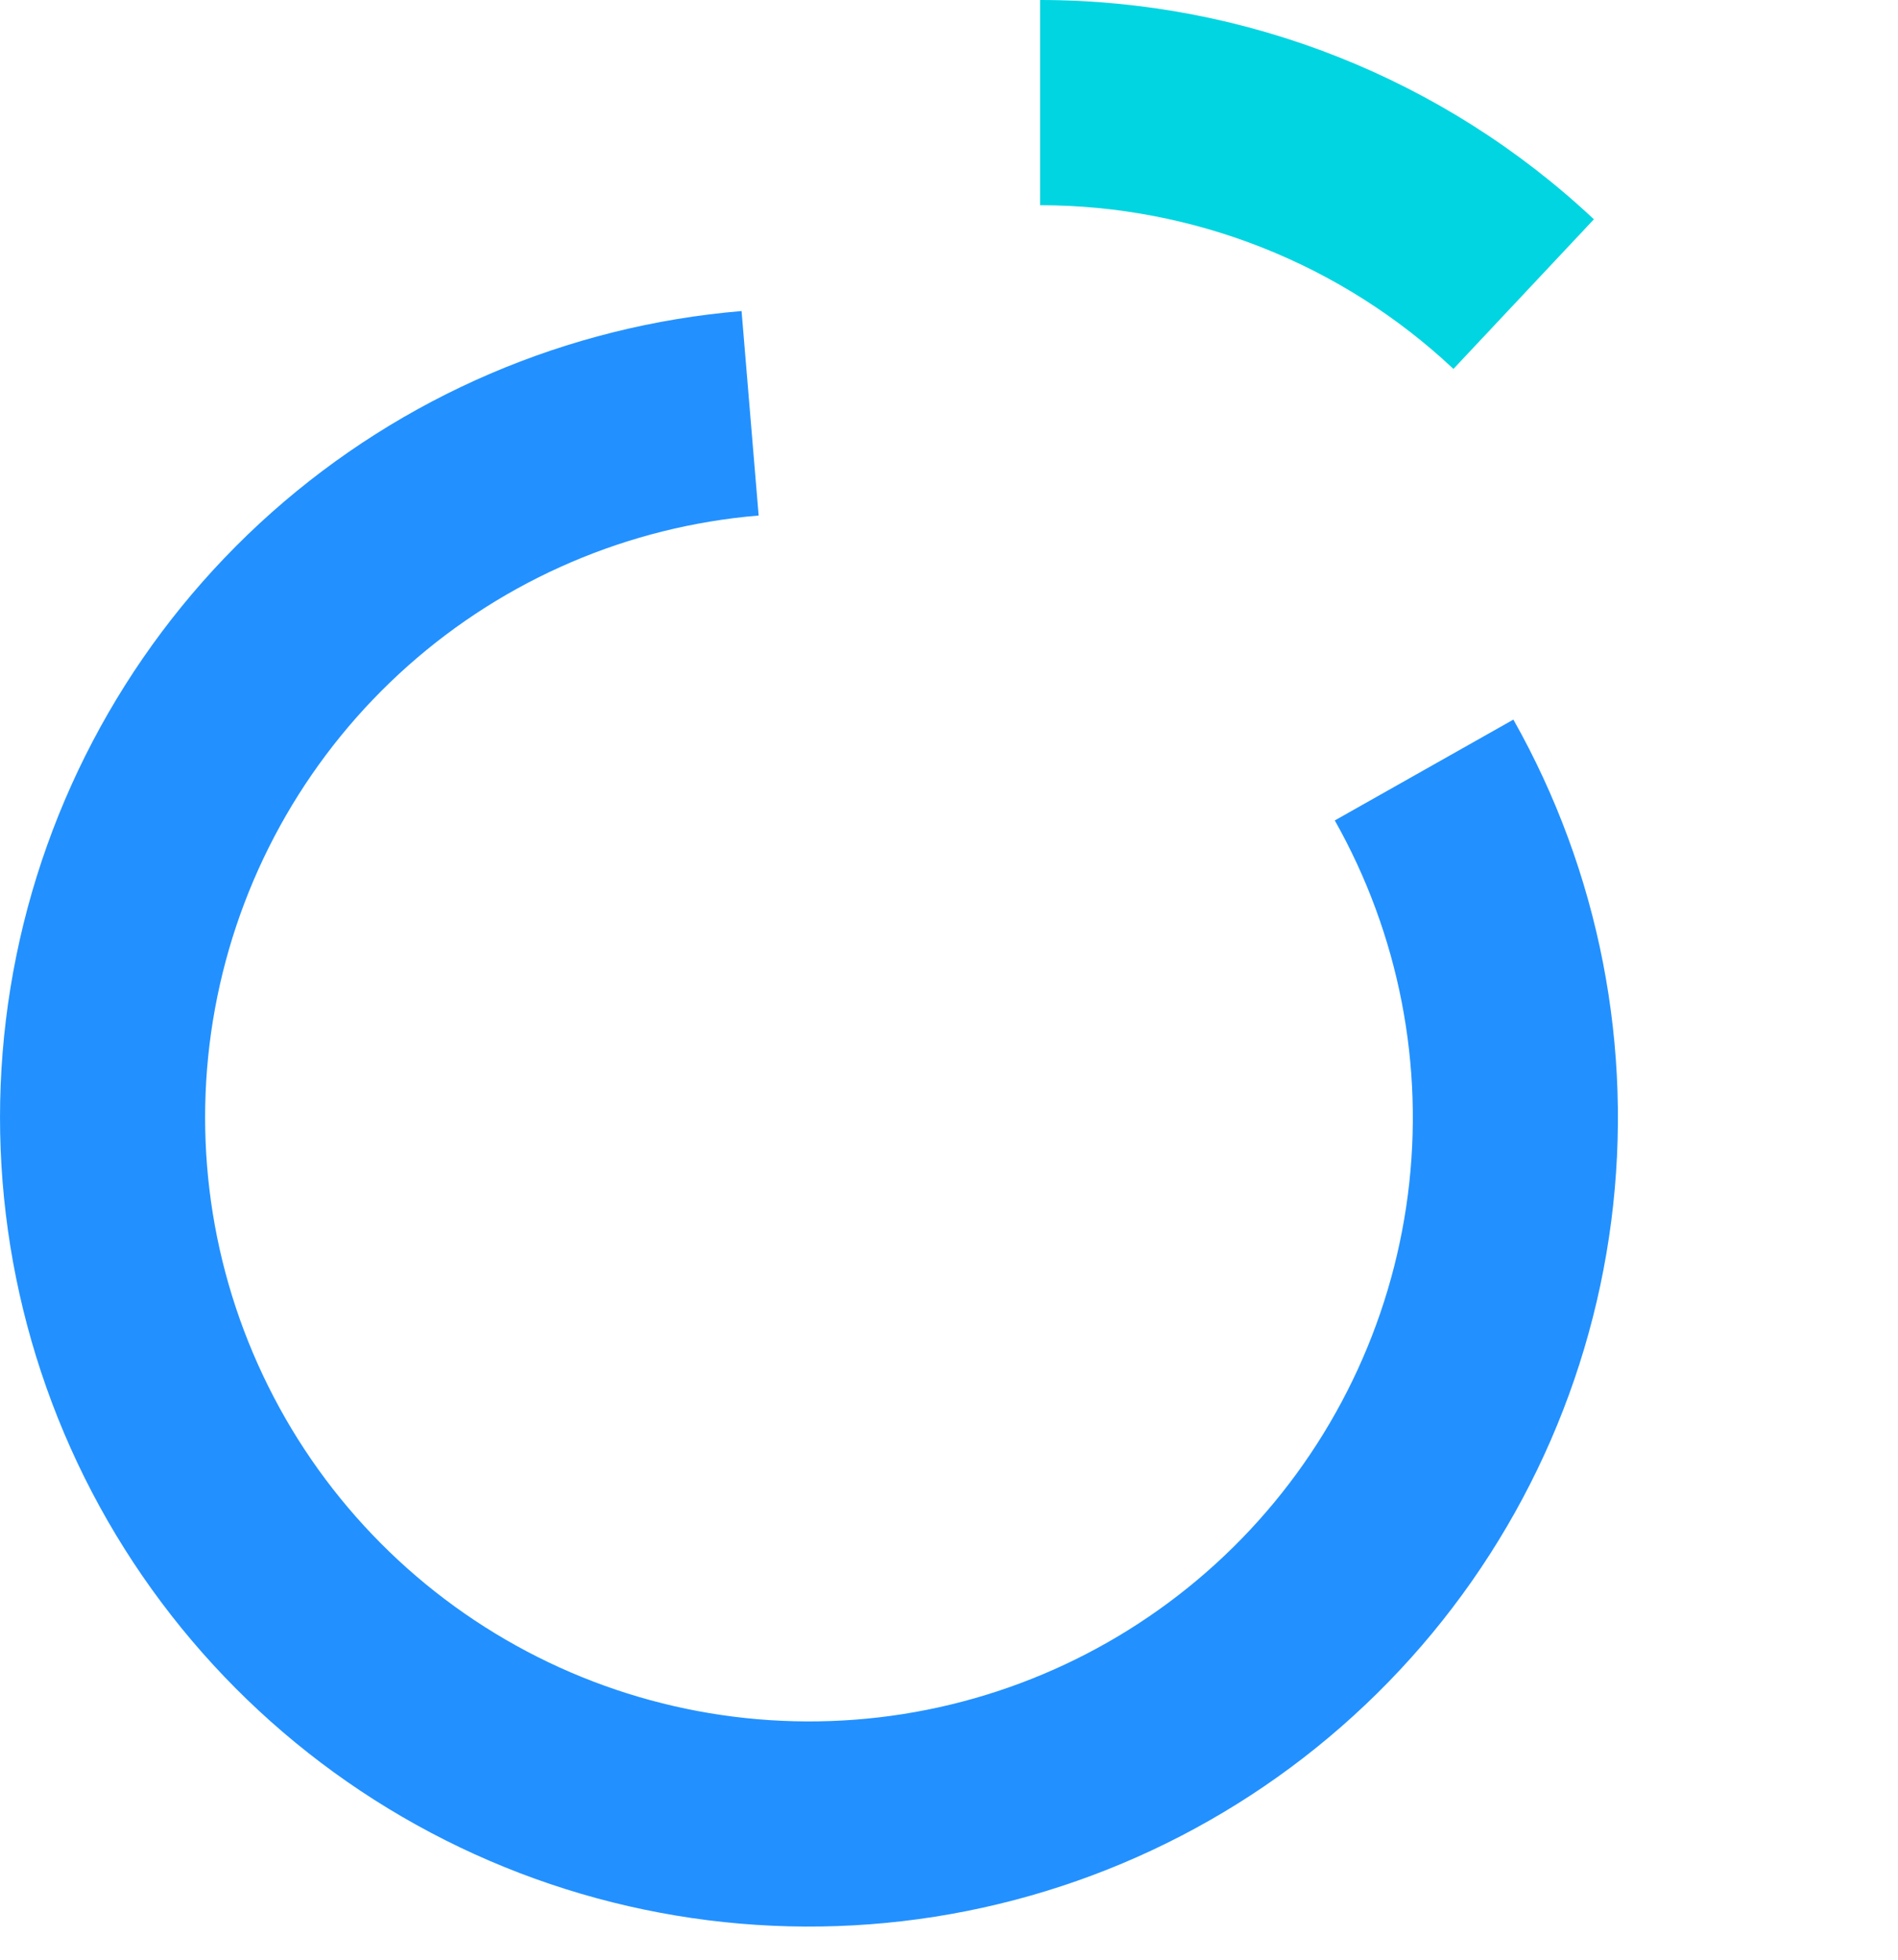
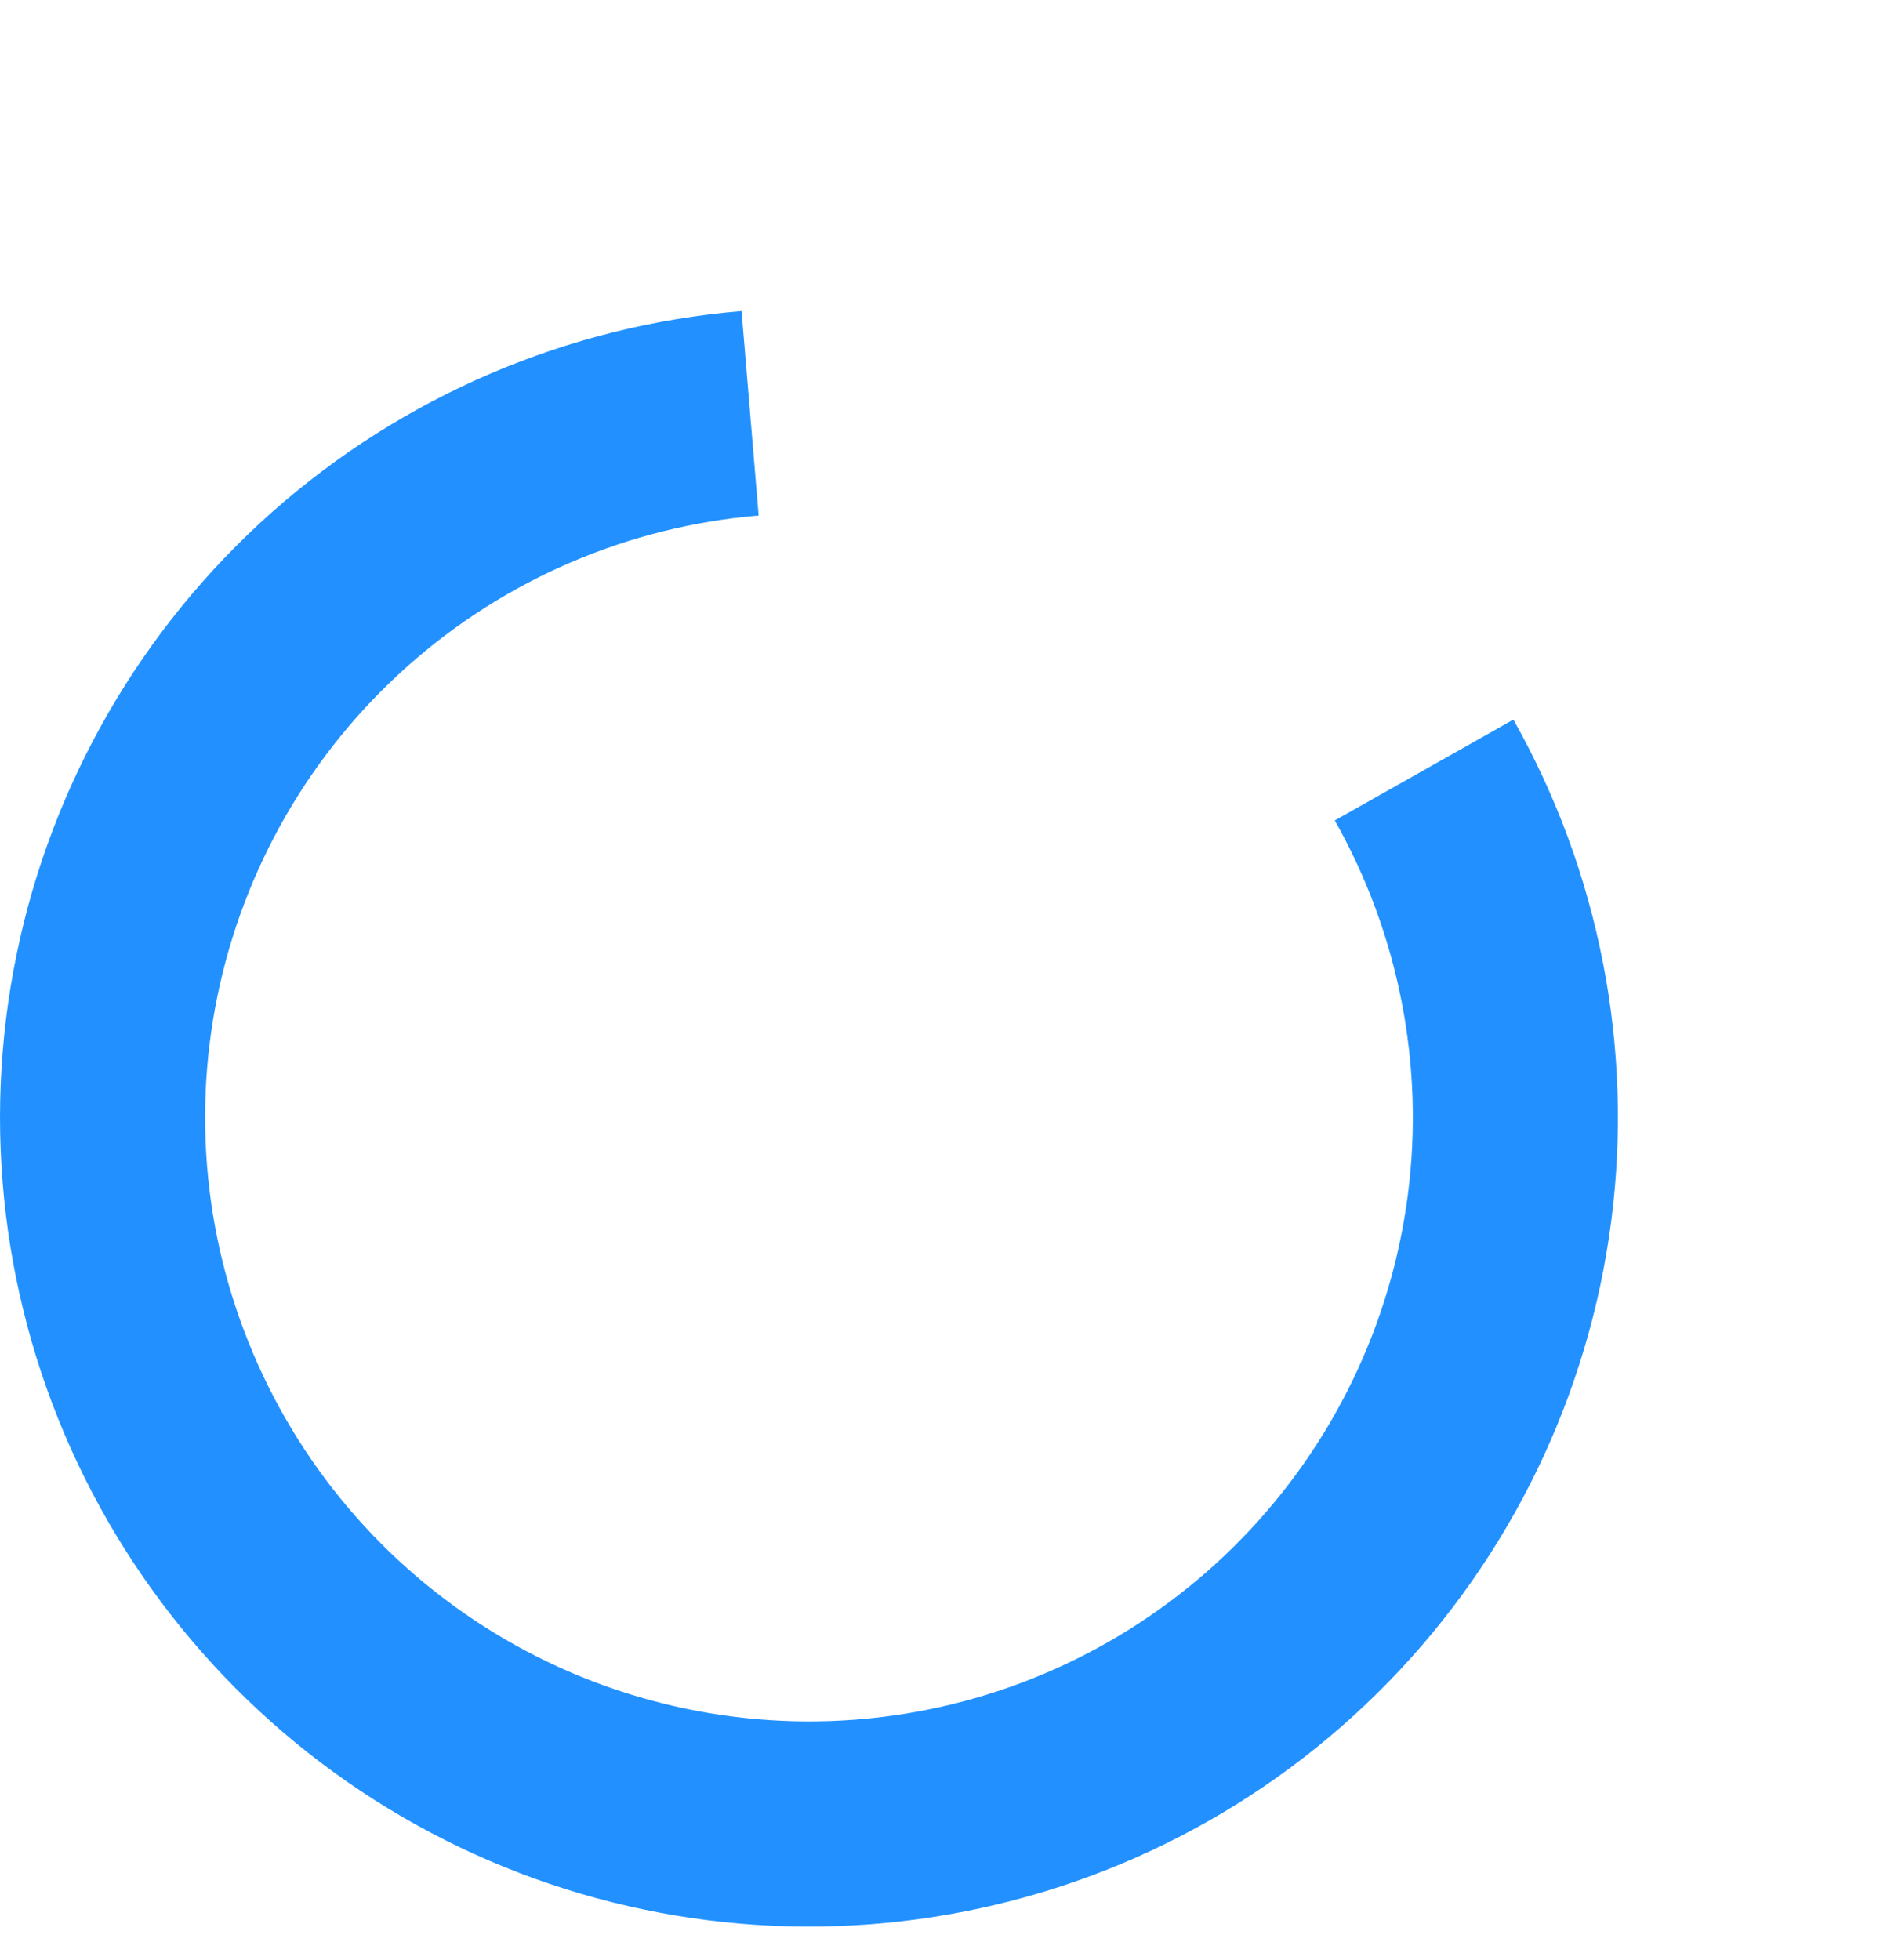
<svg xmlns="http://www.w3.org/2000/svg" width="31" height="32" viewBox="0 0 31 32" fill="none">
  <path d="M24.718 11.75C26.122 14.237 26.683 17.112 26.316 19.944C25.949 22.776 24.674 25.414 22.682 27.46C20.691 29.507 18.089 30.854 15.268 31.298C12.447 31.742 9.557 31.26 7.033 29.924C4.509 28.589 2.485 26.471 1.265 23.889C0.046 21.306 -0.304 18.398 0.268 15.6C0.84 12.802 2.303 10.264 4.438 8.367C6.574 6.471 9.266 5.317 12.112 5.079L12.391 8.418C10.267 8.595 8.257 9.456 6.663 10.872C5.069 12.288 3.977 14.182 3.55 16.271C3.123 18.359 3.384 20.53 4.295 22.458C5.205 24.386 6.716 25.966 8.6 26.963C10.484 27.96 12.641 28.32 14.747 27.989C16.853 27.657 18.794 26.652 20.281 25.124C21.768 23.596 22.72 21.628 22.994 19.514C23.268 17.399 22.849 15.253 21.801 13.397L24.718 11.75Z" fill="#2291FF" />
-   <path d="M16.988 0C20.349 0 23.583 1.281 26.033 3.581L23.739 6.024C21.911 4.307 19.497 3.351 16.988 3.351L16.988 0Z" fill="#01D5E1" />
</svg>